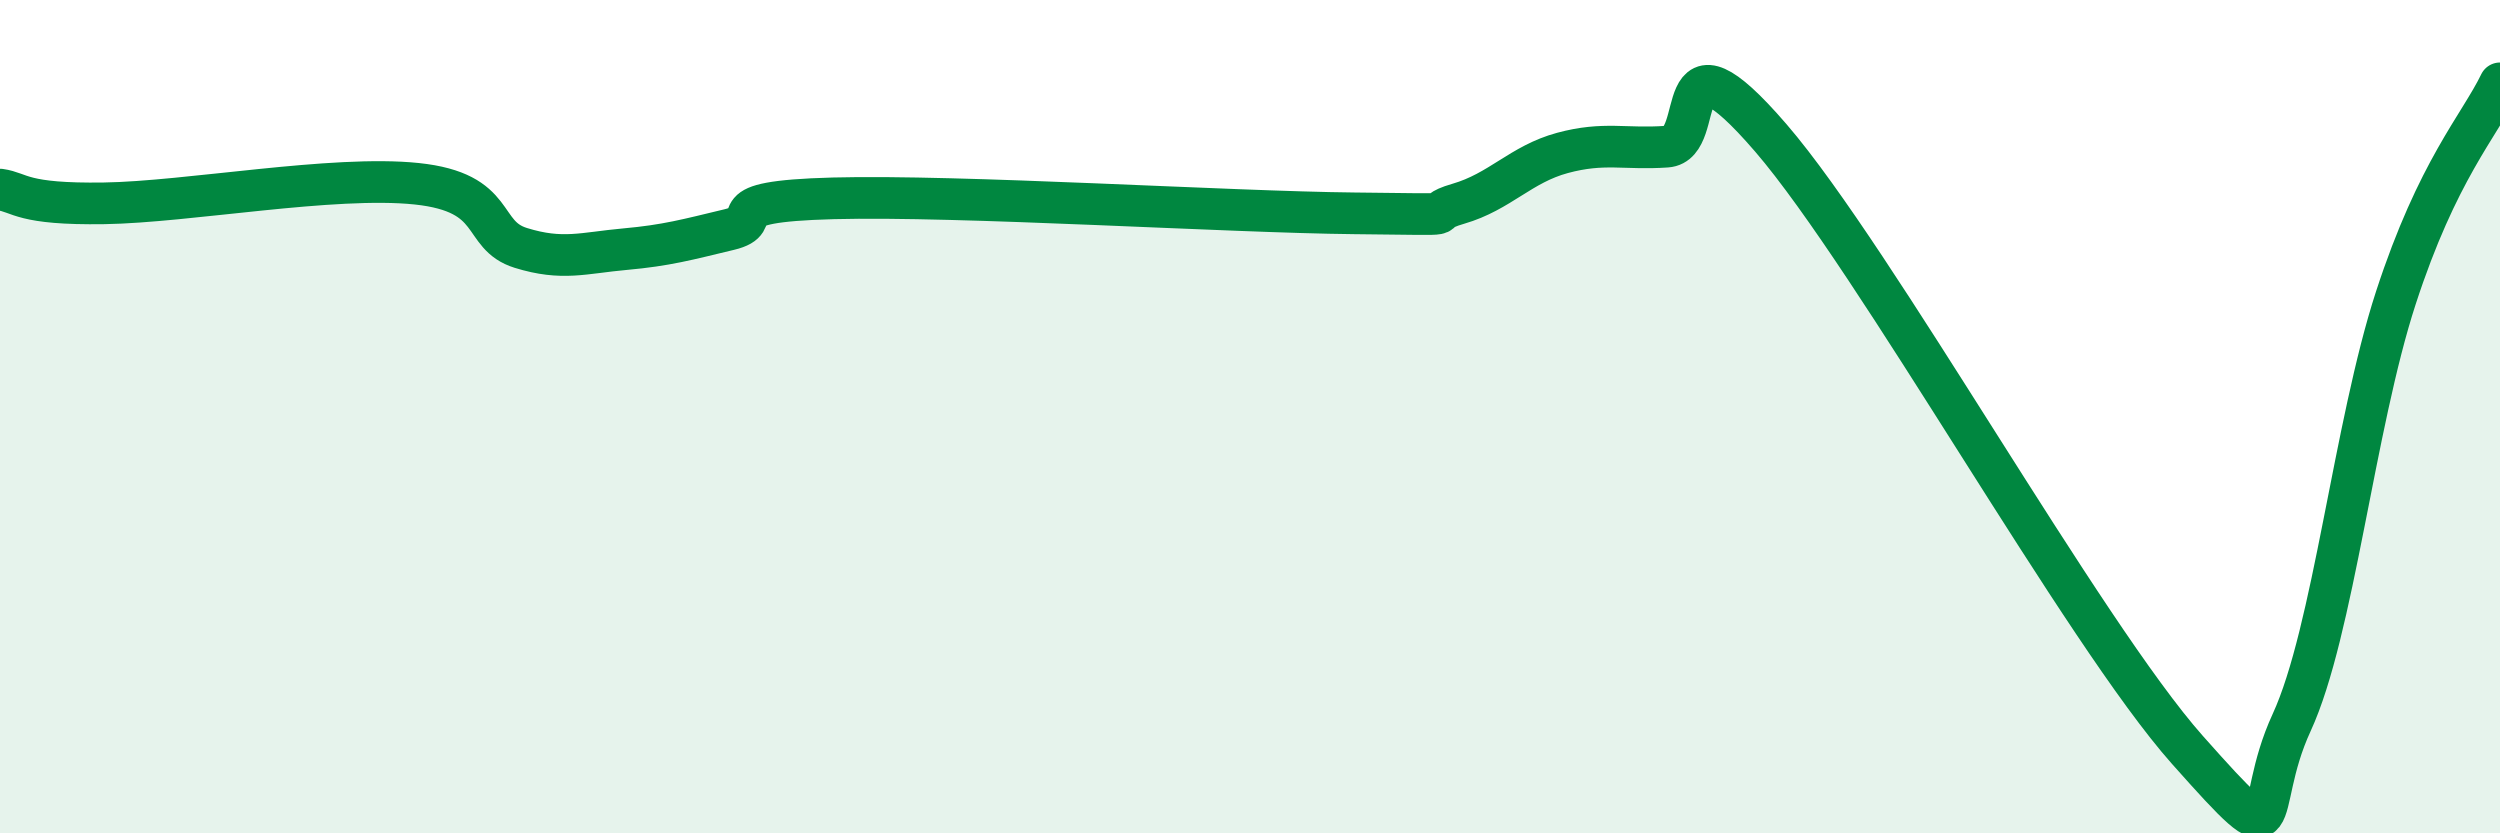
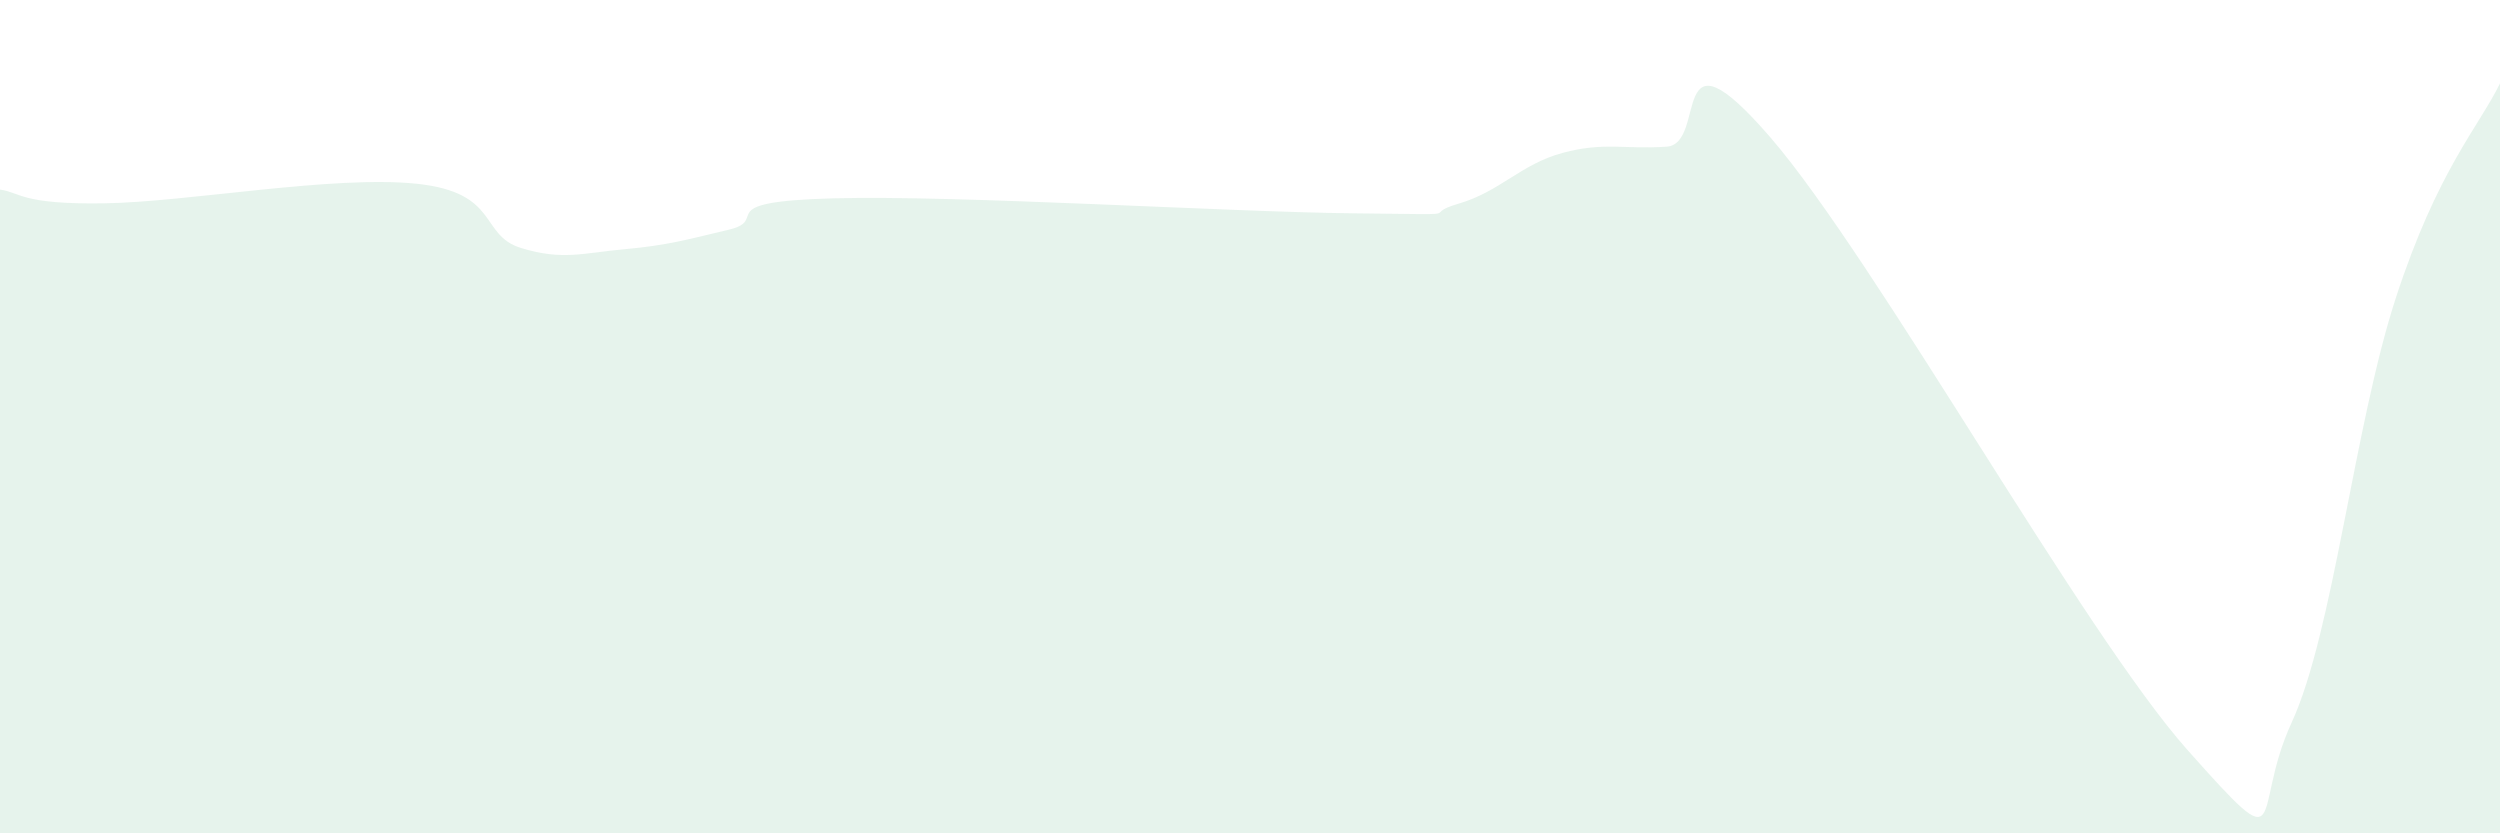
<svg xmlns="http://www.w3.org/2000/svg" width="60" height="20" viewBox="0 0 60 20">
  <path d="M 0,4.55 C 0.5,4.62 0.5,4.91 2.5,4.88 C 4.5,4.85 8,4.2 10,4.41 C 12,4.62 11.5,5.64 12.5,5.95 C 13.5,6.26 14,6.07 15,5.98 C 16,5.89 16.5,5.75 17.5,5.51 C 18.5,5.27 17,4.84 20,4.76 C 23,4.68 29.5,5.09 32.5,5.12 C 35.5,5.15 34,5.18 35,4.89 C 36,4.6 36.5,3.94 37.5,3.67 C 38.5,3.4 39,3.59 40,3.52 C 41,3.45 40,0.41 42.5,3.31 C 45,6.21 50,15.19 52.5,18 C 55,20.81 54,19.51 55,17.34 C 56,15.17 56.5,10.22 57.5,7.15 C 58.5,4.08 59.5,3.03 60,2L60 20L0 20Z" fill="#008740" opacity="0.1" stroke-linecap="round" stroke-linejoin="round" />
-   <path d="M 0,4.55 C 0.5,4.62 0.5,4.91 2.5,4.88 C 4.5,4.85 8,4.2 10,4.41 C 12,4.62 11.5,5.64 12.5,5.95 C 13.5,6.26 14,6.07 15,5.98 C 16,5.89 16.5,5.75 17.5,5.51 C 18.5,5.27 17,4.84 20,4.76 C 23,4.68 29.5,5.09 32.5,5.12 C 35.5,5.15 34,5.18 35,4.89 C 36,4.6 36.5,3.94 37.5,3.67 C 38.5,3.4 39,3.59 40,3.52 C 41,3.45 40,0.41 42.5,3.31 C 45,6.21 50,15.19 52.5,18 C 55,20.81 54,19.51 55,17.34 C 56,15.17 56.5,10.22 57.5,7.15 C 58.5,4.08 59.5,3.03 60,2" stroke="#008740" stroke-width="1" fill="none" stroke-linecap="round" stroke-linejoin="round" />
</svg>